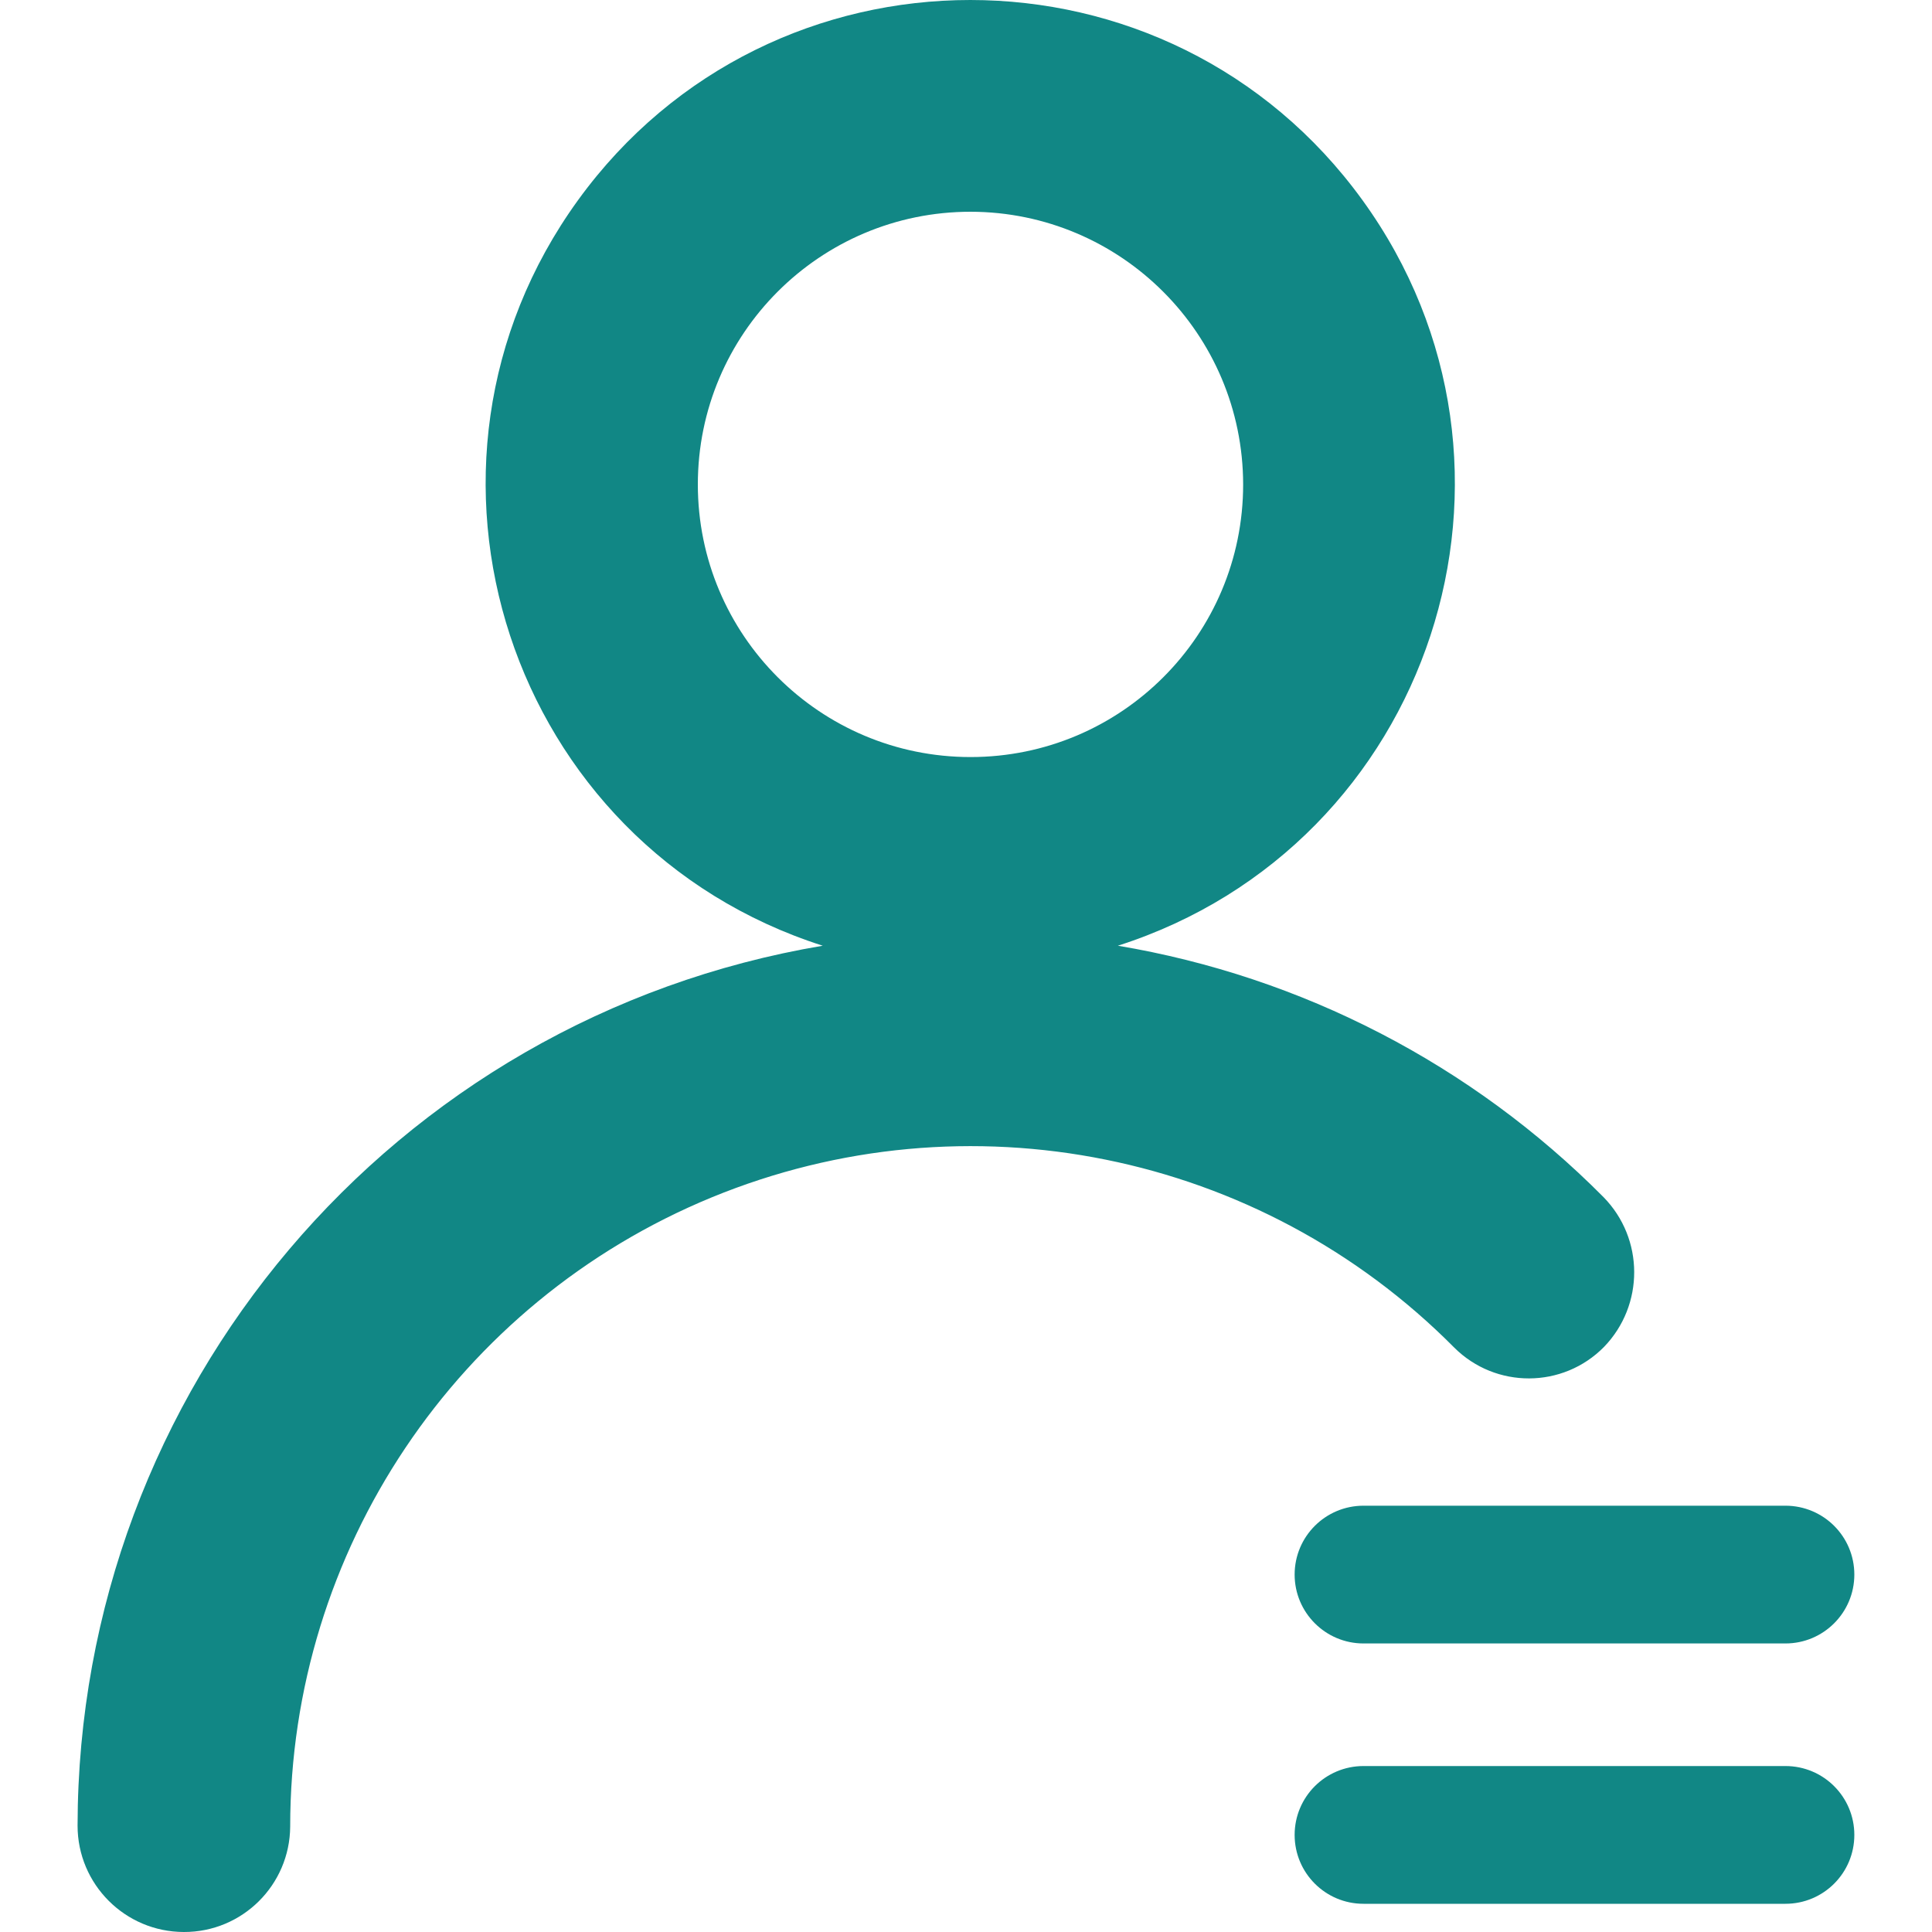
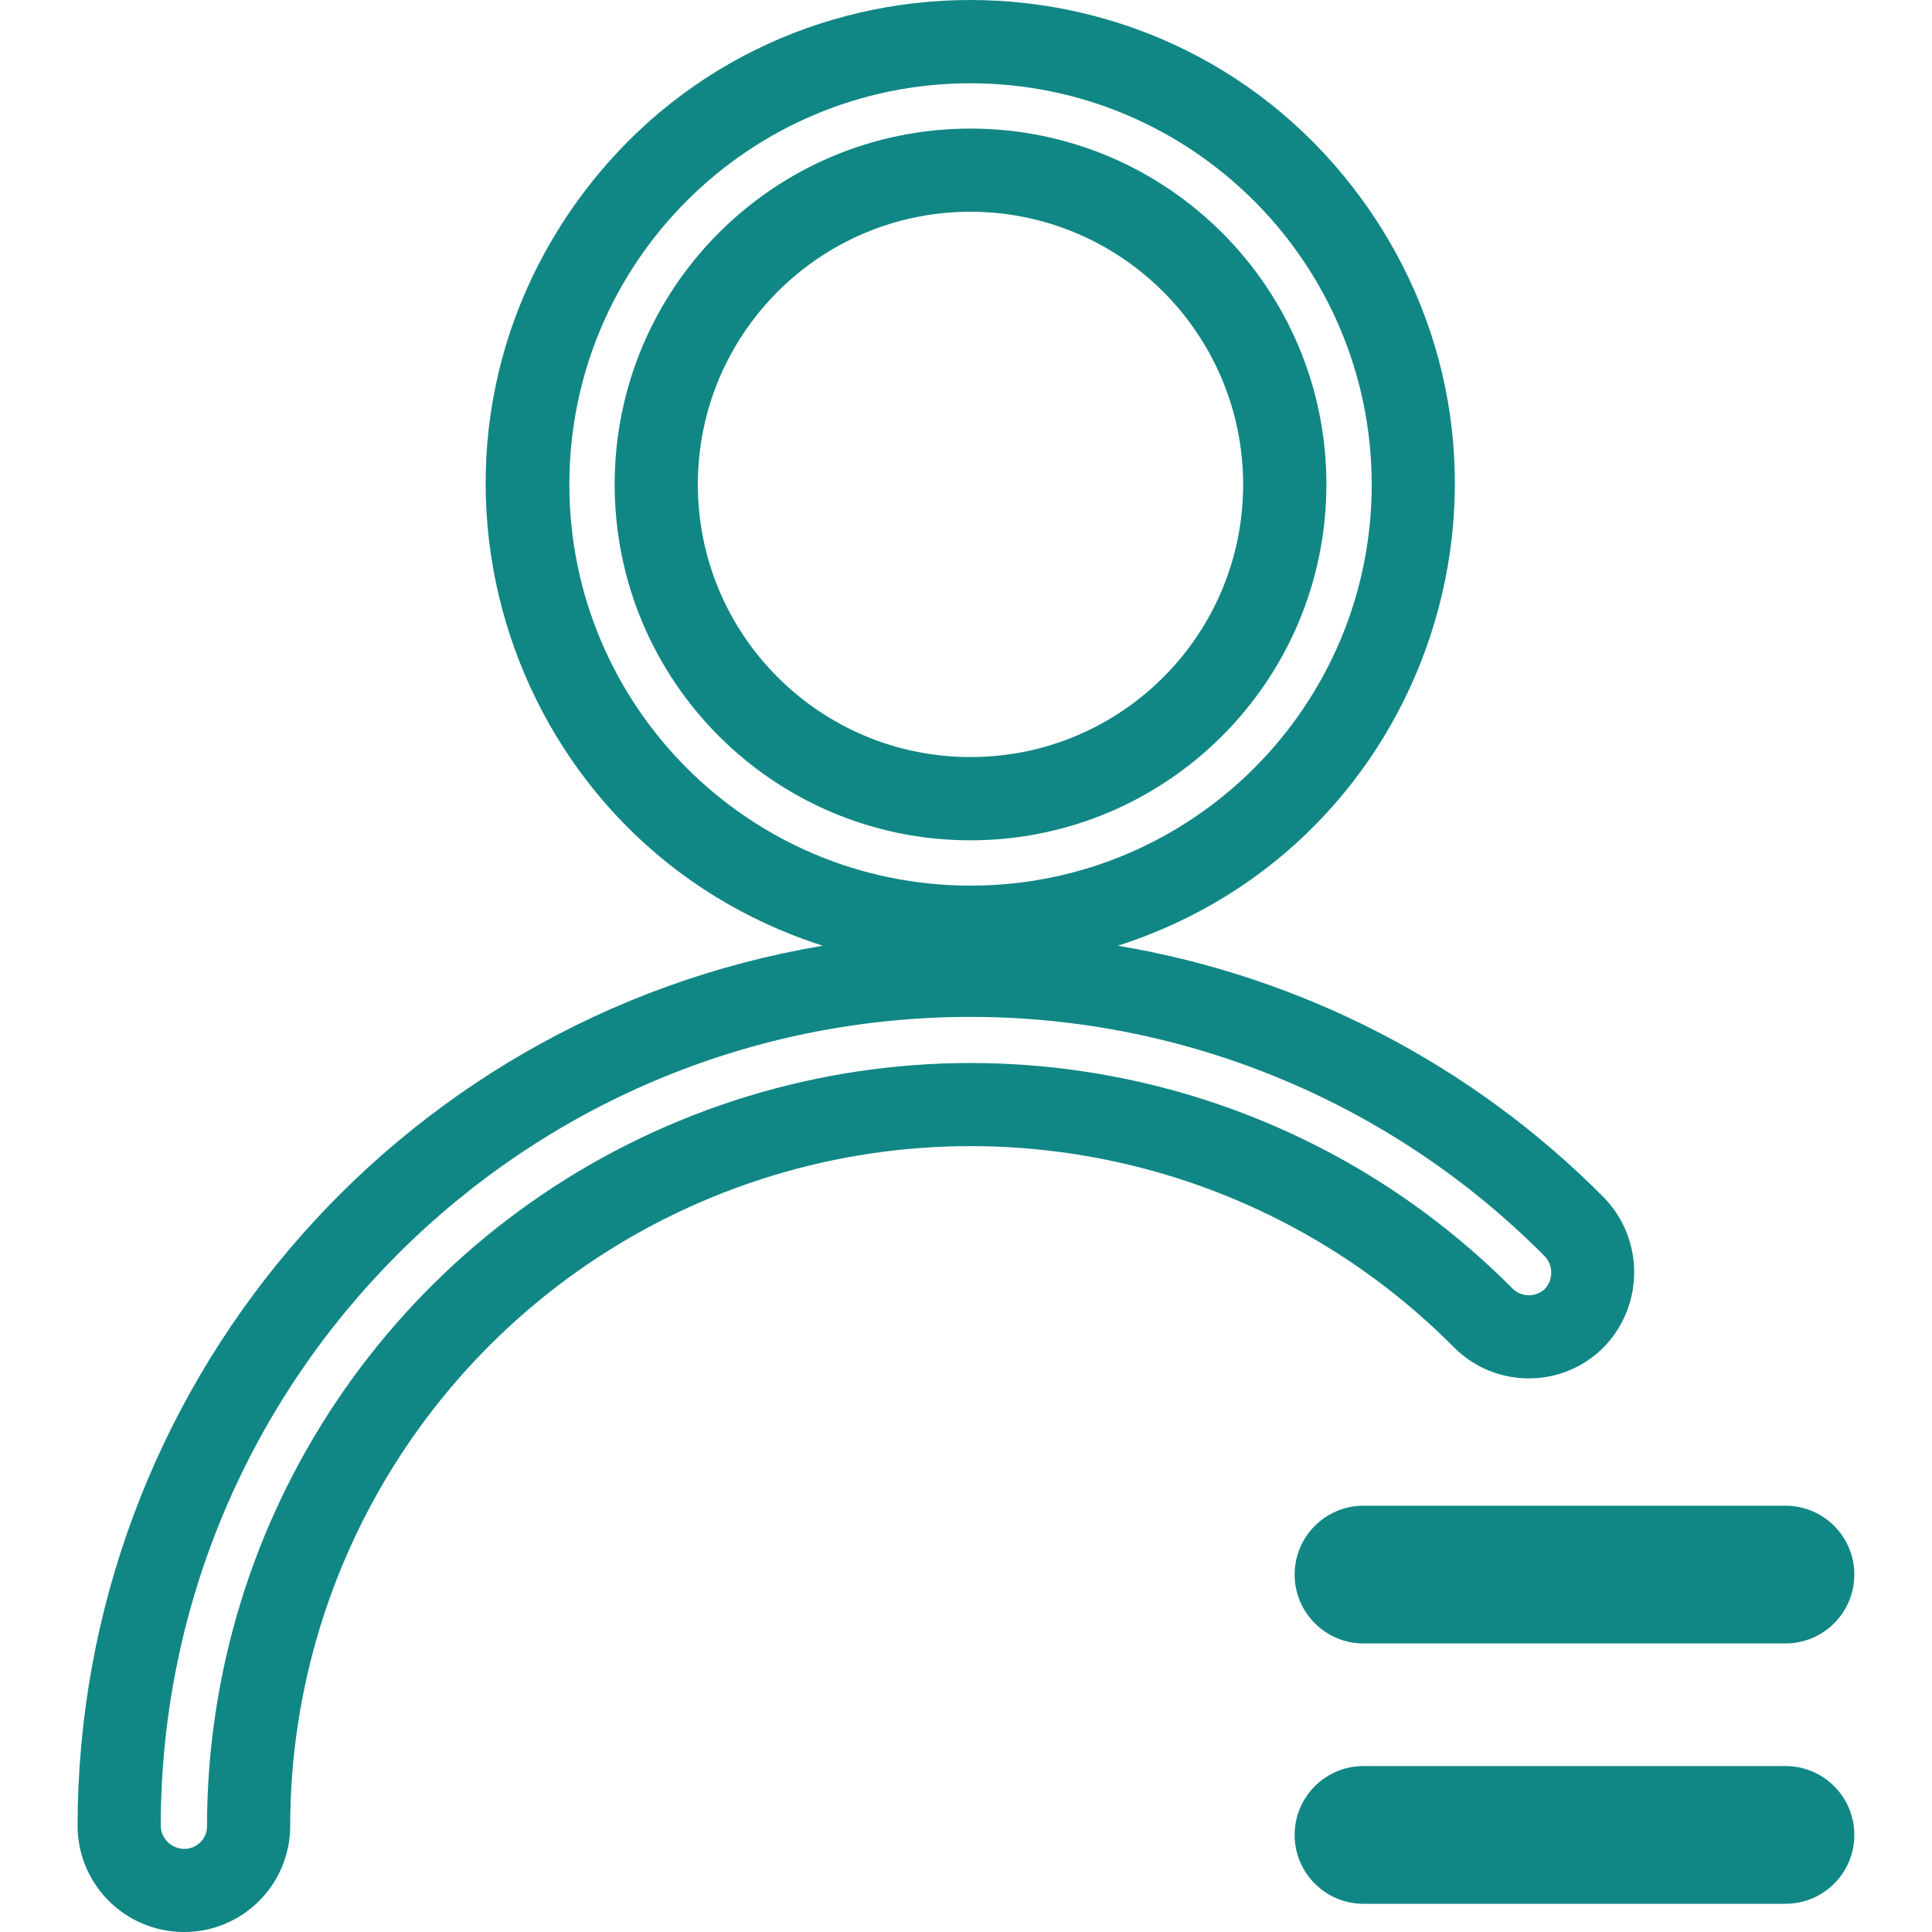
<svg xmlns="http://www.w3.org/2000/svg" fill="none" version="1.1" width="20" height="20" viewBox="0 0 20 20">
  <defs>
    <clipPath id="master_svg0_1_2376">
      <rect x="0" y="0" width="20" height="20" rx="0" />
    </clipPath>
  </defs>
  <g clip-path="url(#master_svg0_1_2376)">
    <g>
-       <path d="M10.047,1.761C11.843,1.761,13.3,3.218,13.3,5.014C13.299,6.811,11.843,8.268,10.046,8.268C8.249,8.268,6.793,6.811,6.793,5.015C6.795,3.219,8.25,1.763,10.047,1.761ZM10.047,0.431C7.515,0.431,5.463,2.483,5.463,5.015C5.463,7.546,7.515,9.598,10.047,9.598C12.578,9.598,14.63,7.546,14.63,5.015C14.633,2.482,12.579,0.428,10.047,0.431ZM1.903,19.569C1.534,19.568,1.234,19.269,1.233,18.899C1.236,15.331,3.39,12.117,6.689,10.759C9.989,9.4,13.782,10.166,16.295,12.699C16.554,12.962,16.554,13.383,16.295,13.646C16.036,13.904,15.617,13.904,15.358,13.646C13.225,11.496,10.005,10.845,7.204,11.998C4.403,13.151,2.574,15.88,2.573,18.909C2.571,19.277,2.271,19.573,1.903,19.569Z" fill="#118785" fill-opacity="1" style="mix-blend-mode:passthrough" />
-     </g>
+       </g>
    <g>
      <path d="M1.903,20C1.296,19.999,0.803,19.507,0.803,18.899C0.809,14.388,4.068,10.539,8.517,9.79C5.266,8.751,3.981,4.838,5.983,2.073C7.985,-0.691,12.104,-0.691,14.105,2.073C16.107,4.838,14.822,8.751,11.572,9.79C13.479,10.11,15.237,11.02,16.6,12.393C17.021,12.823,17.023,13.51,16.605,13.943C16.179,14.376,15.482,14.378,15.053,13.949C13.042,11.922,10.008,11.309,7.368,12.395C4.728,13.482,3.004,16.054,3.004,18.909C3,19.514,2.508,20.002,1.903,20ZM10.037,10.527C5.415,10.532,1.669,14.277,1.664,18.899C1.666,19.031,1.772,19.137,1.903,19.139C2.033,19.143,2.141,19.039,2.143,18.909C2.143,15.706,4.077,12.819,7.039,11.6C10.002,10.38,13.407,11.069,15.663,13.344C15.755,13.43,15.899,13.43,15.991,13.344C16.081,13.249,16.081,13.1,15.991,13.005C14.417,11.417,12.273,10.524,10.037,10.527ZM10.047,0.862C7.753,0.862,5.894,2.721,5.894,5.015C5.894,7.308,7.753,9.168,10.047,9.168C12.34,9.168,14.2,7.308,14.2,5.015C14.197,2.722,12.339,0.864,10.047,0.862ZM10.047,8.699C8.012,8.699,6.363,7.05,6.363,5.015C6.363,2.98,8.012,1.331,10.047,1.331C12.081,1.331,13.731,2.98,13.731,5.015C13.729,7.049,12.081,8.697,10.047,8.699ZM10.047,2.192C8.488,2.192,7.224,3.456,7.224,5.015C7.224,6.574,8.488,7.837,10.047,7.837C11.606,7.837,12.869,6.574,12.869,5.015C12.867,3.457,11.605,2.194,10.047,2.192Z" fill="#118785" fill-opacity="1" style="mix-blend-mode:passthrough" />
    </g>
    <g>
      <path d="M18.483,17.013L14.115,17.013C13.721,17.013,13.402,16.693,13.402,16.3C13.402,15.906,13.721,15.587,14.115,15.587L18.483,15.587C18.877,15.587,19.196,15.906,19.196,16.3C19.196,16.693,18.877,17.013,18.483,17.013ZM18.483,19.708L14.115,19.708C13.721,19.708,13.402,19.389,13.402,18.995C13.402,18.601,13.721,18.282,14.115,18.282L18.483,18.282C18.877,18.282,19.196,18.601,19.196,18.995C19.196,19.389,18.877,19.708,18.483,19.708Z" fill="#118785" fill-opacity="1" style="mix-blend-mode:passthrough" />
    </g>
  </g>
</svg>